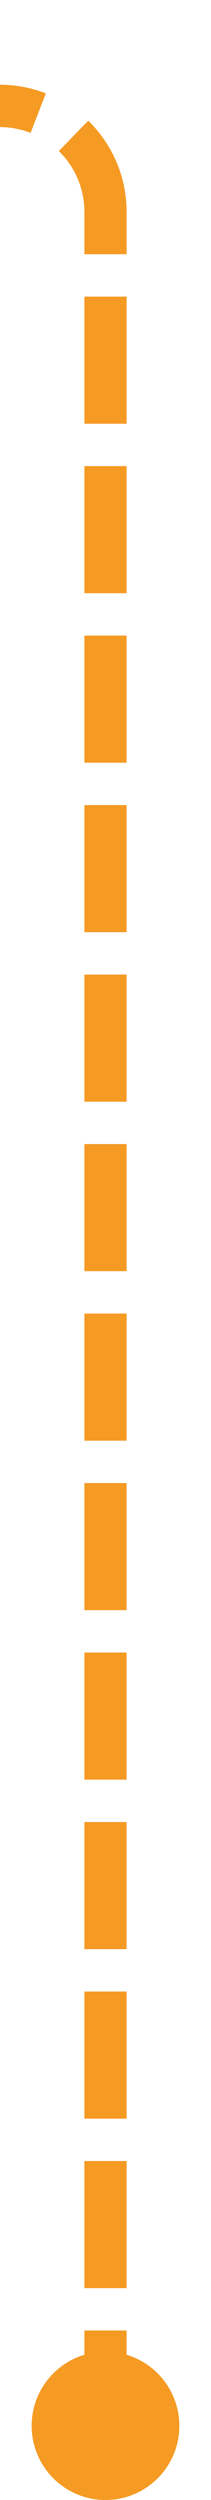
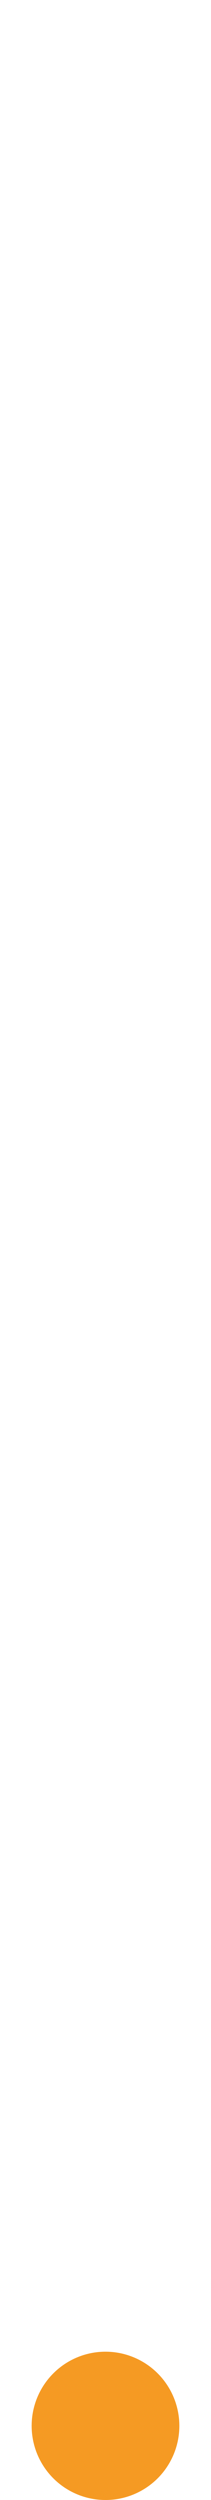
<svg xmlns="http://www.w3.org/2000/svg" version="1.1" width="10px" height="118px" preserveAspectRatio="xMidYMin meet" viewBox="1112 809  8 118">
-   <path d="M 1116 925  L 1116 819  A 5 5 0 0 0 1111 814 L 1055 814  " stroke-width="2" stroke-dasharray="6,2" stroke="#f59a23" fill="none" />
  <path d="M 1116 920  A 3.5 3.5 0 0 0 1112.5 923.5 A 3.5 3.5 0 0 0 1116 927 A 3.5 3.5 0 0 0 1119.5 923.5 A 3.5 3.5 0 0 0 1116 920 Z M 1056.5 810.5  A 3.5 3.5 0 0 0 1053 814 A 3.5 3.5 0 0 0 1056.5 817.5 A 3.5 3.5 0 0 0 1060 814 A 3.5 3.5 0 0 0 1056.5 810.5 Z " fill-rule="nonzero" fill="#f59a23" stroke="none" />
</svg>